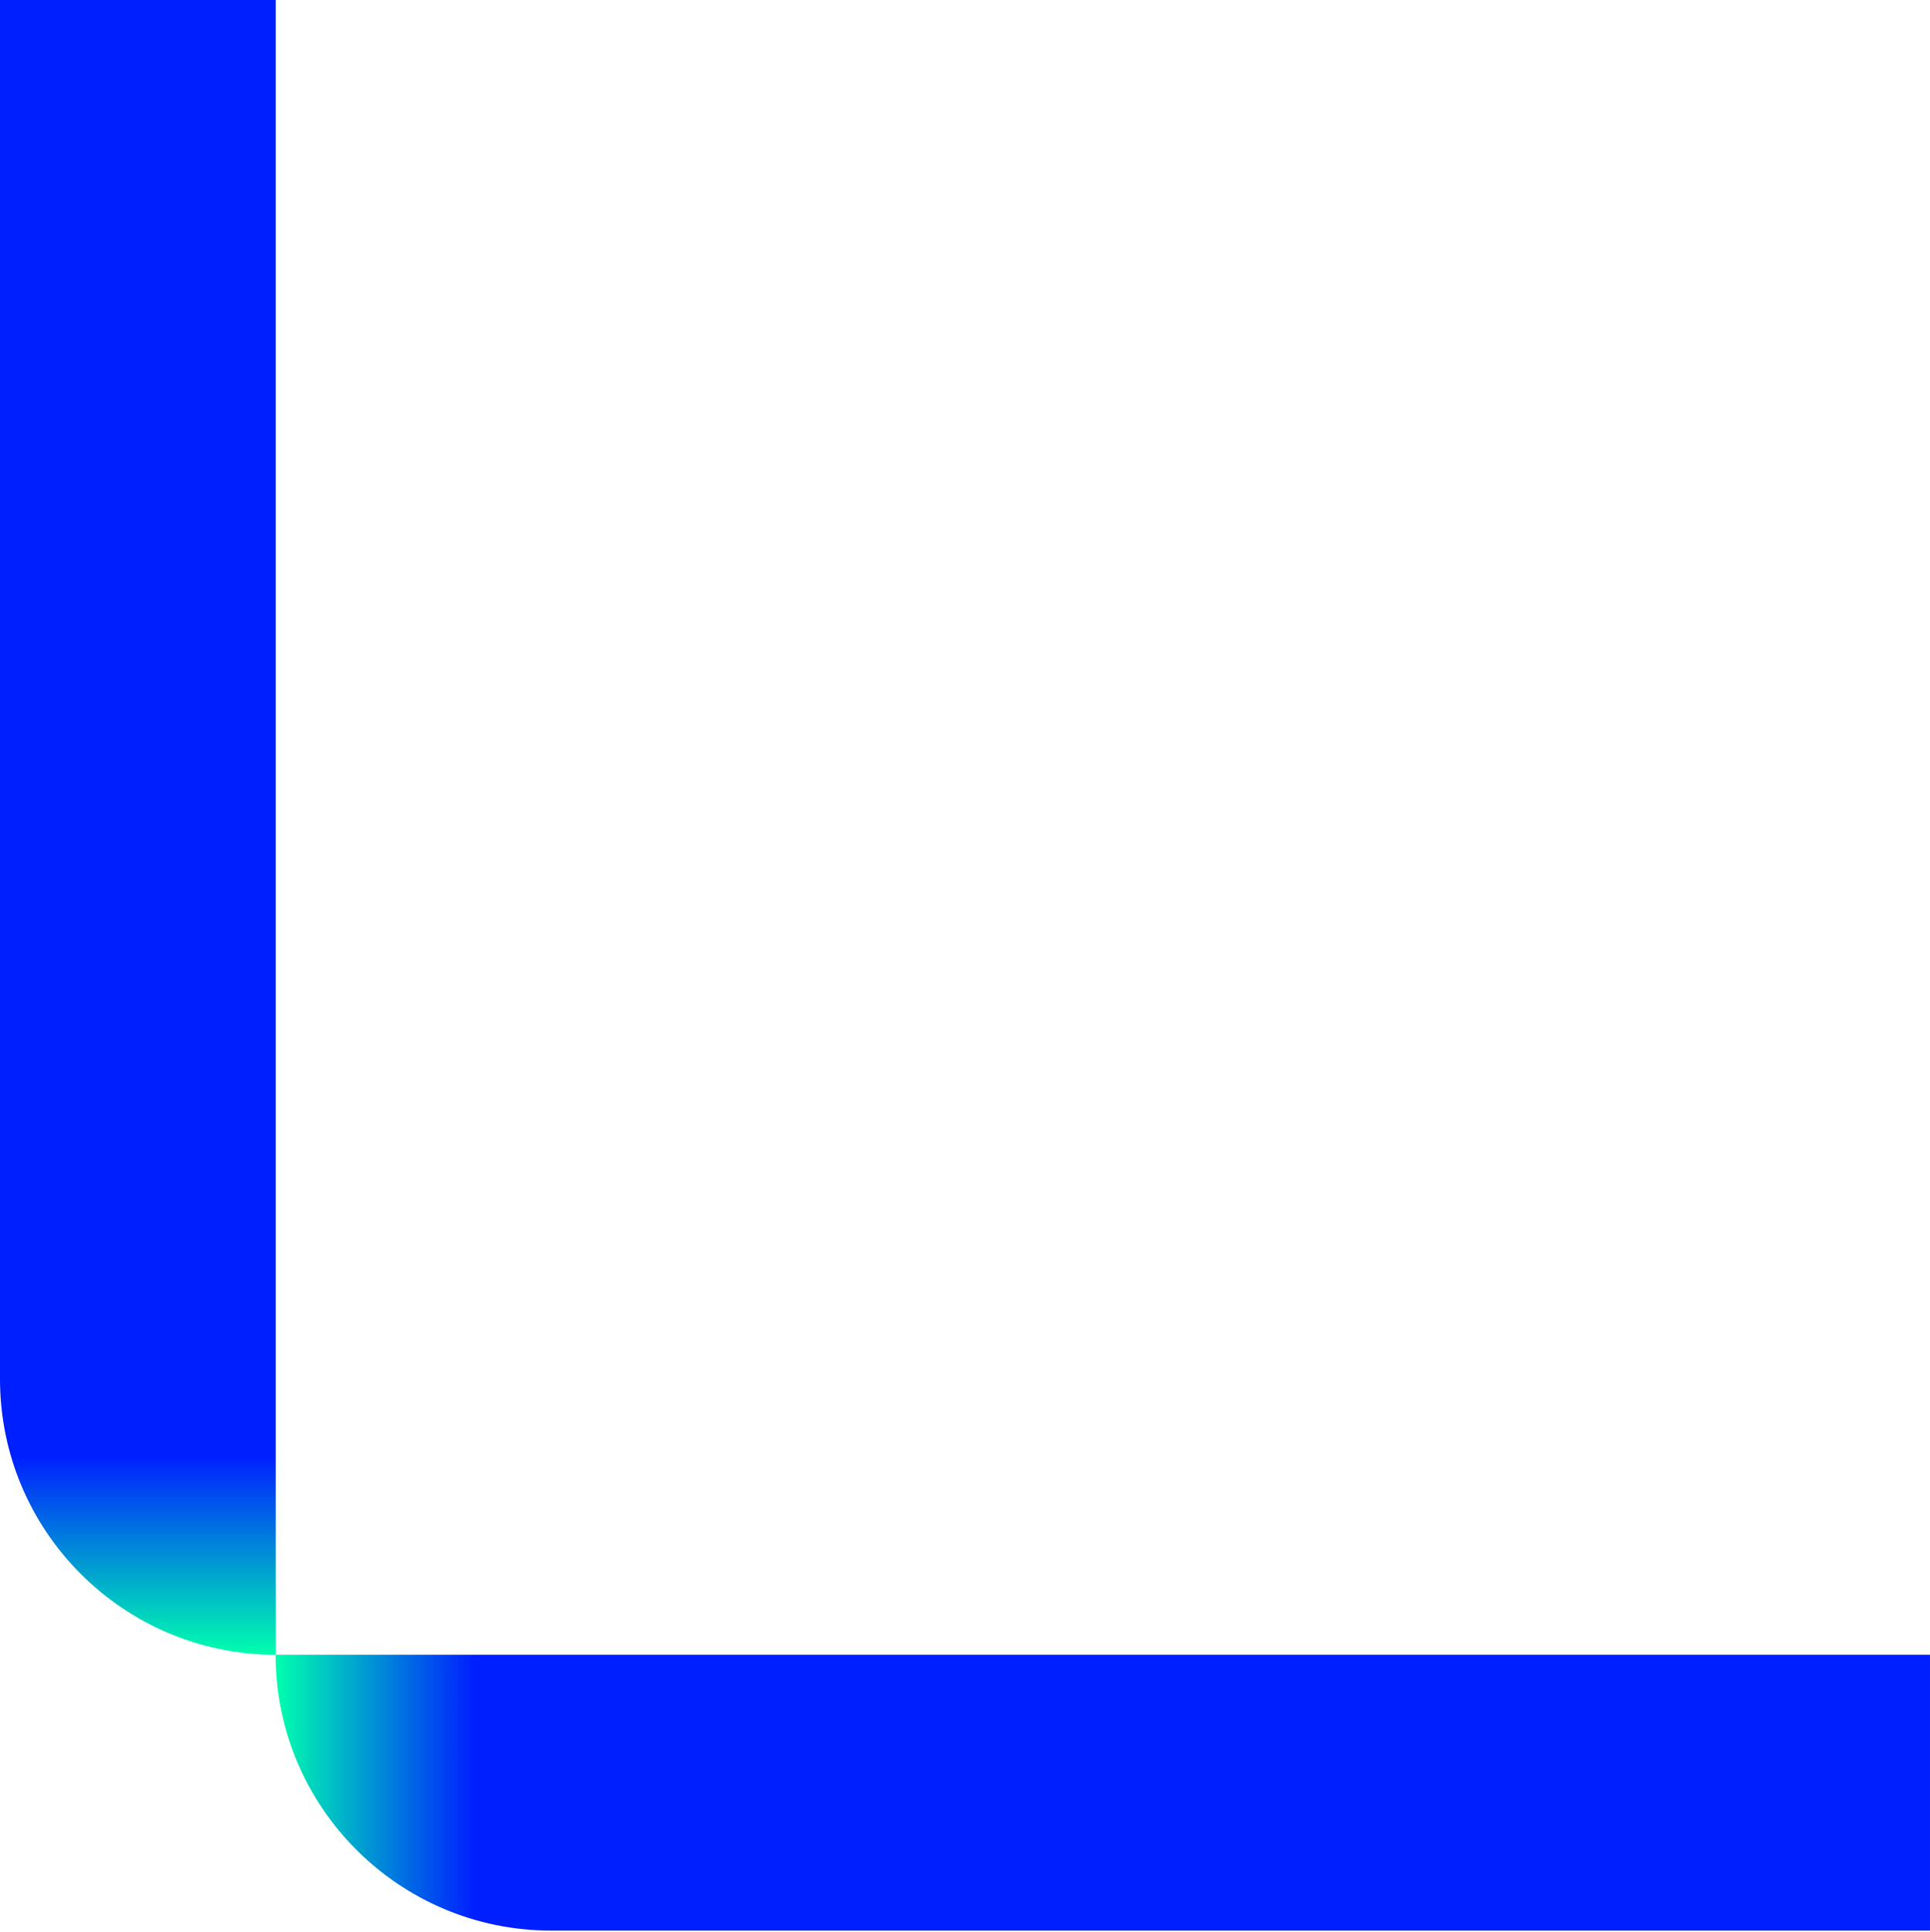
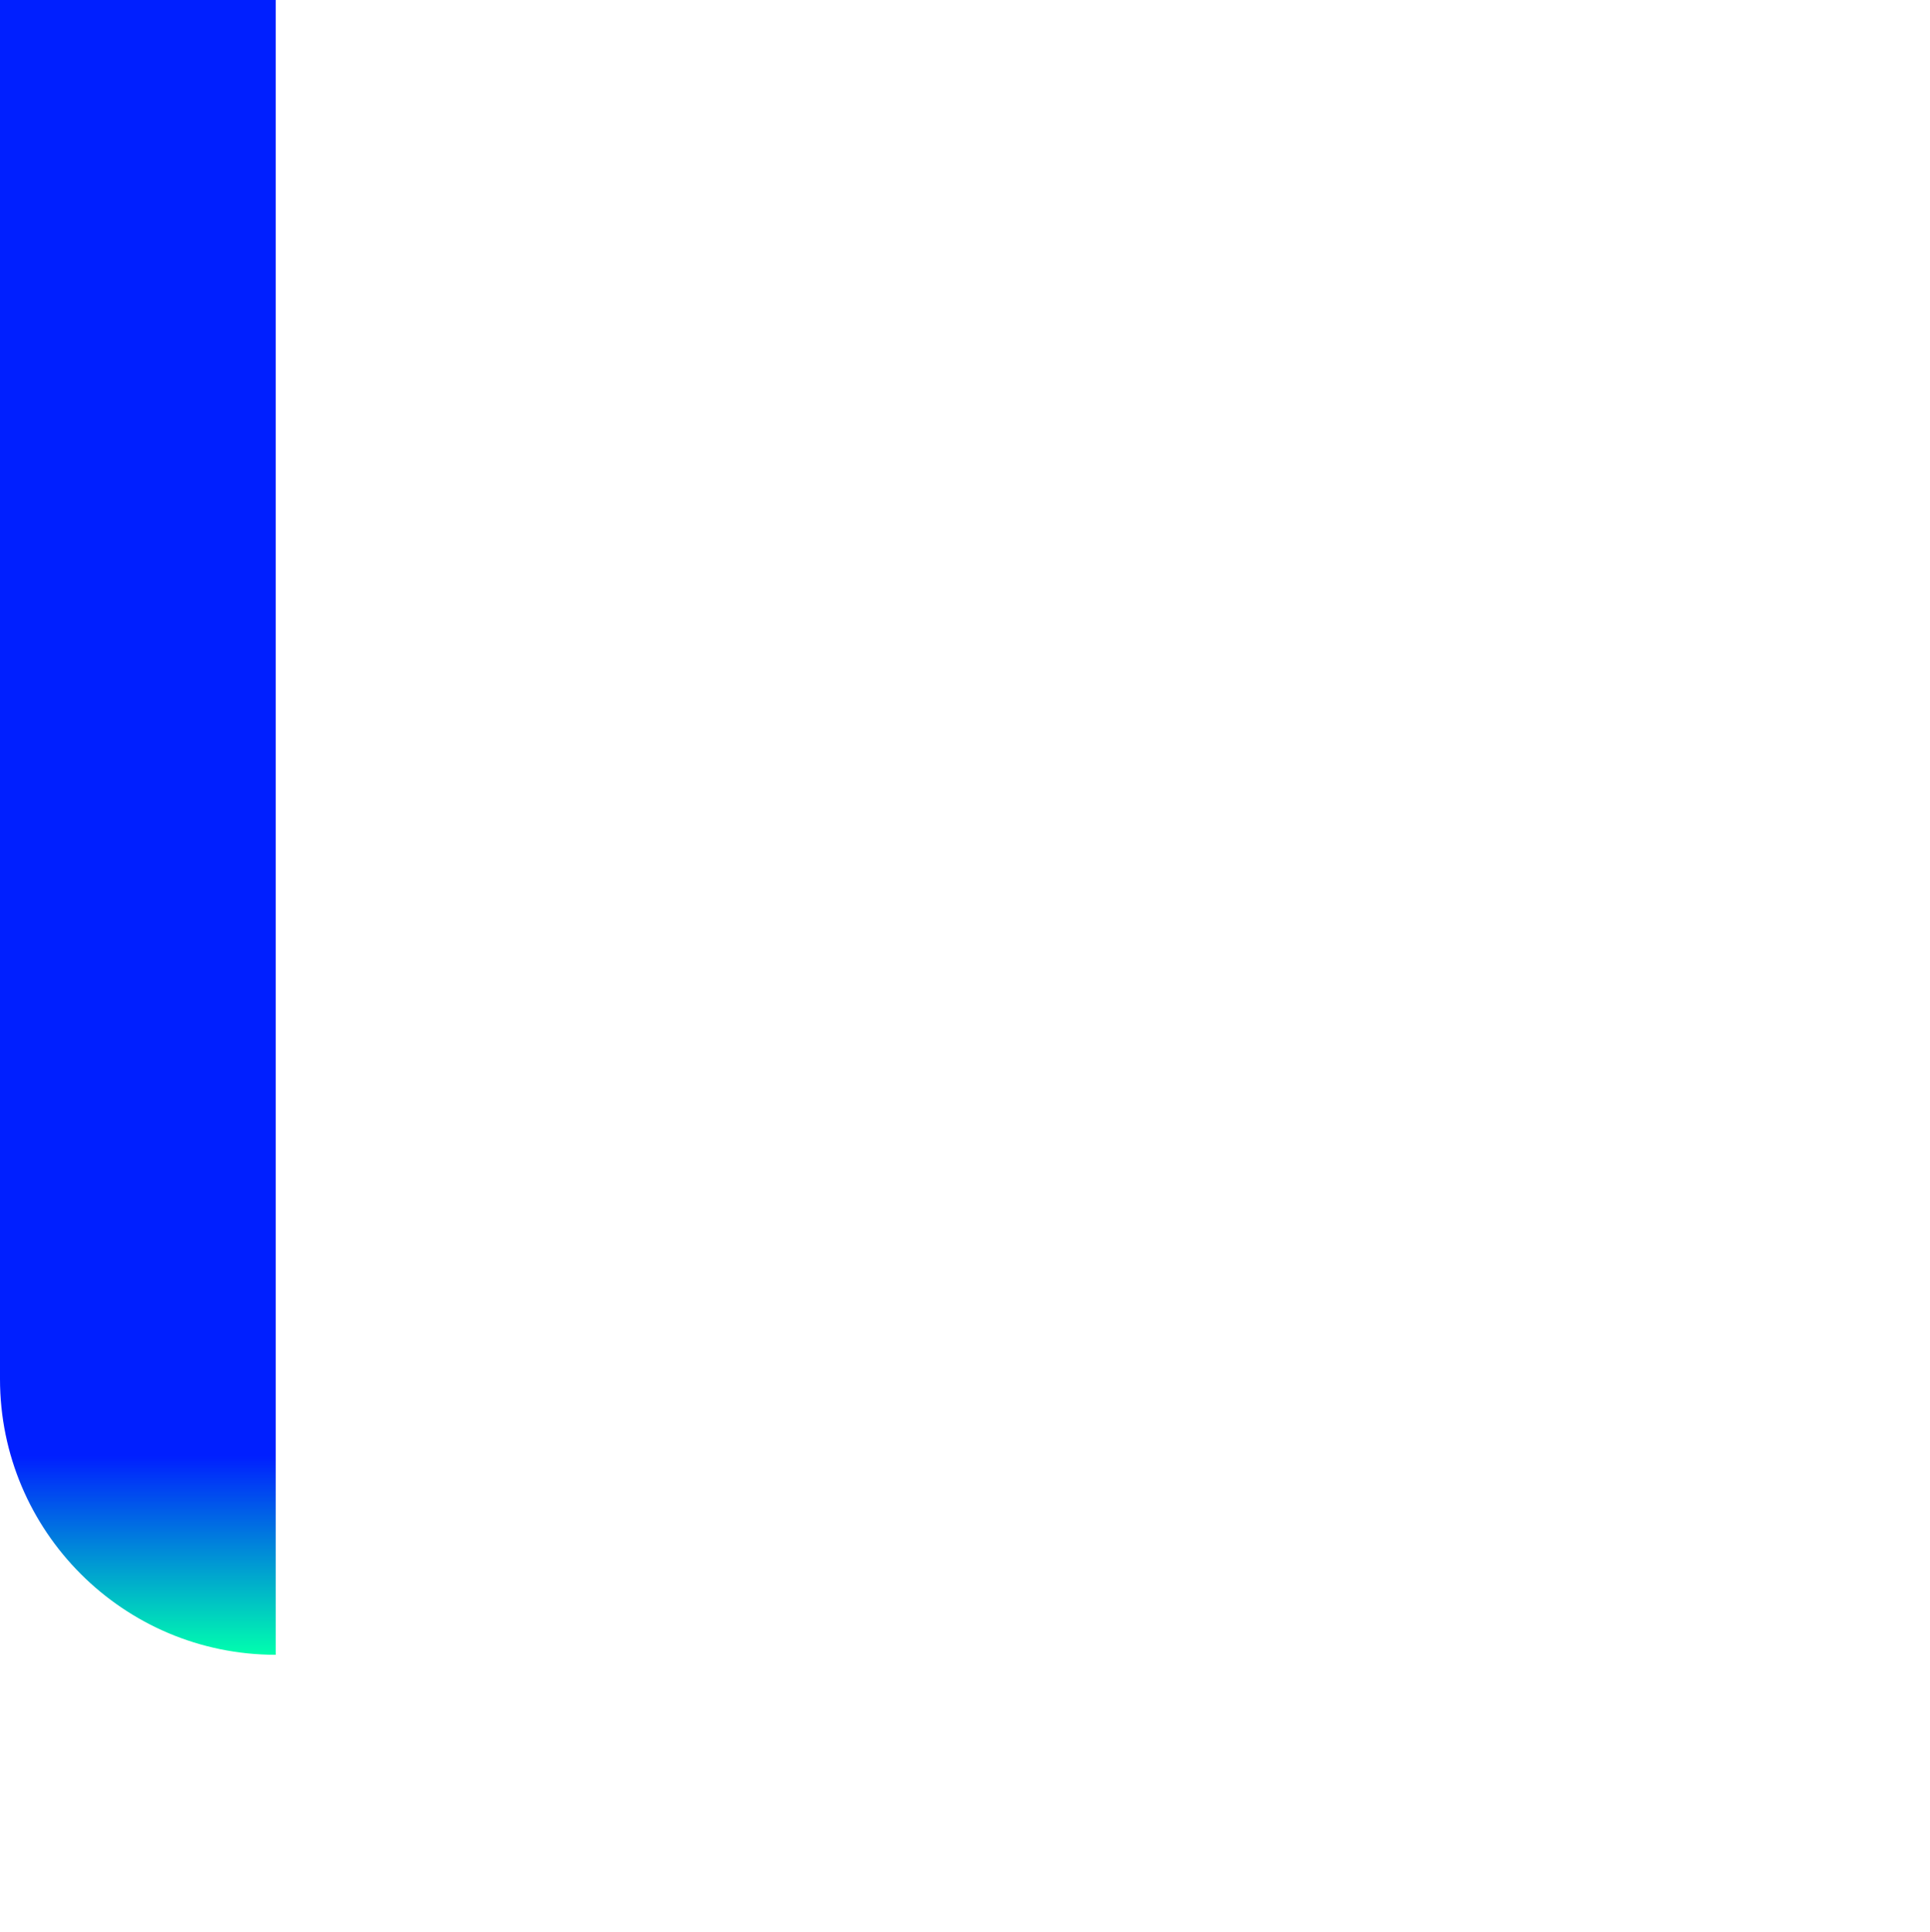
<svg xmlns="http://www.w3.org/2000/svg" fill="none" height="100%" overflow="visible" preserveAspectRatio="none" style="display: block;" viewBox="0 0 1666 1667" width="100%">
  <g id="Group 27">
-     <path d="M238.018 1.58548e-05L238.018 1428.11C106.632 1428.11 7.96384e-05 1321.48 7.38954e-05 1190.09L2.18749e-05 2.62589e-05L238.018 1.58548e-05Z" fill="url(#paint0_linear_0_7432)" id="Vector" />
-     <path d="M1665.99 1428.11L237.878 1428.11C237.879 1559.49 344.51 1666.13 475.896 1666.13L1665.99 1666.13L1665.99 1428.11Z" fill="url(#paint1_linear_0_7432)" id="Vector_2" />
+     <path d="M238.018 1.58548e-05L238.018 1428.11C106.632 1428.11 7.96384e-05 1321.48 7.38954e-05 1190.09L2.18749e-05 2.62589e-05L238.018 1.58548e-05" fill="url(#paint0_linear_0_7432)" id="Vector" />
  </g>
  <defs>
    <linearGradient gradientUnits="userSpaceOnUse" id="paint0_linear_0_7432" x1="119.009" x2="119.009" y1="1100.76" y2="1428.11">
      <stop offset="0.476" stop-color="#001FFF" />
      <stop offset="1" stop-color="#00FFAE" />
    </linearGradient>
    <linearGradient gradientUnits="userSpaceOnUse" id="paint1_linear_0_7432" x1="565.226" x2="237.878" y1="1547.12" y2="1547.12">
      <stop offset="0.476" stop-color="#001FFF" />
      <stop offset="1" stop-color="#00FFAE" />
    </linearGradient>
  </defs>
</svg>